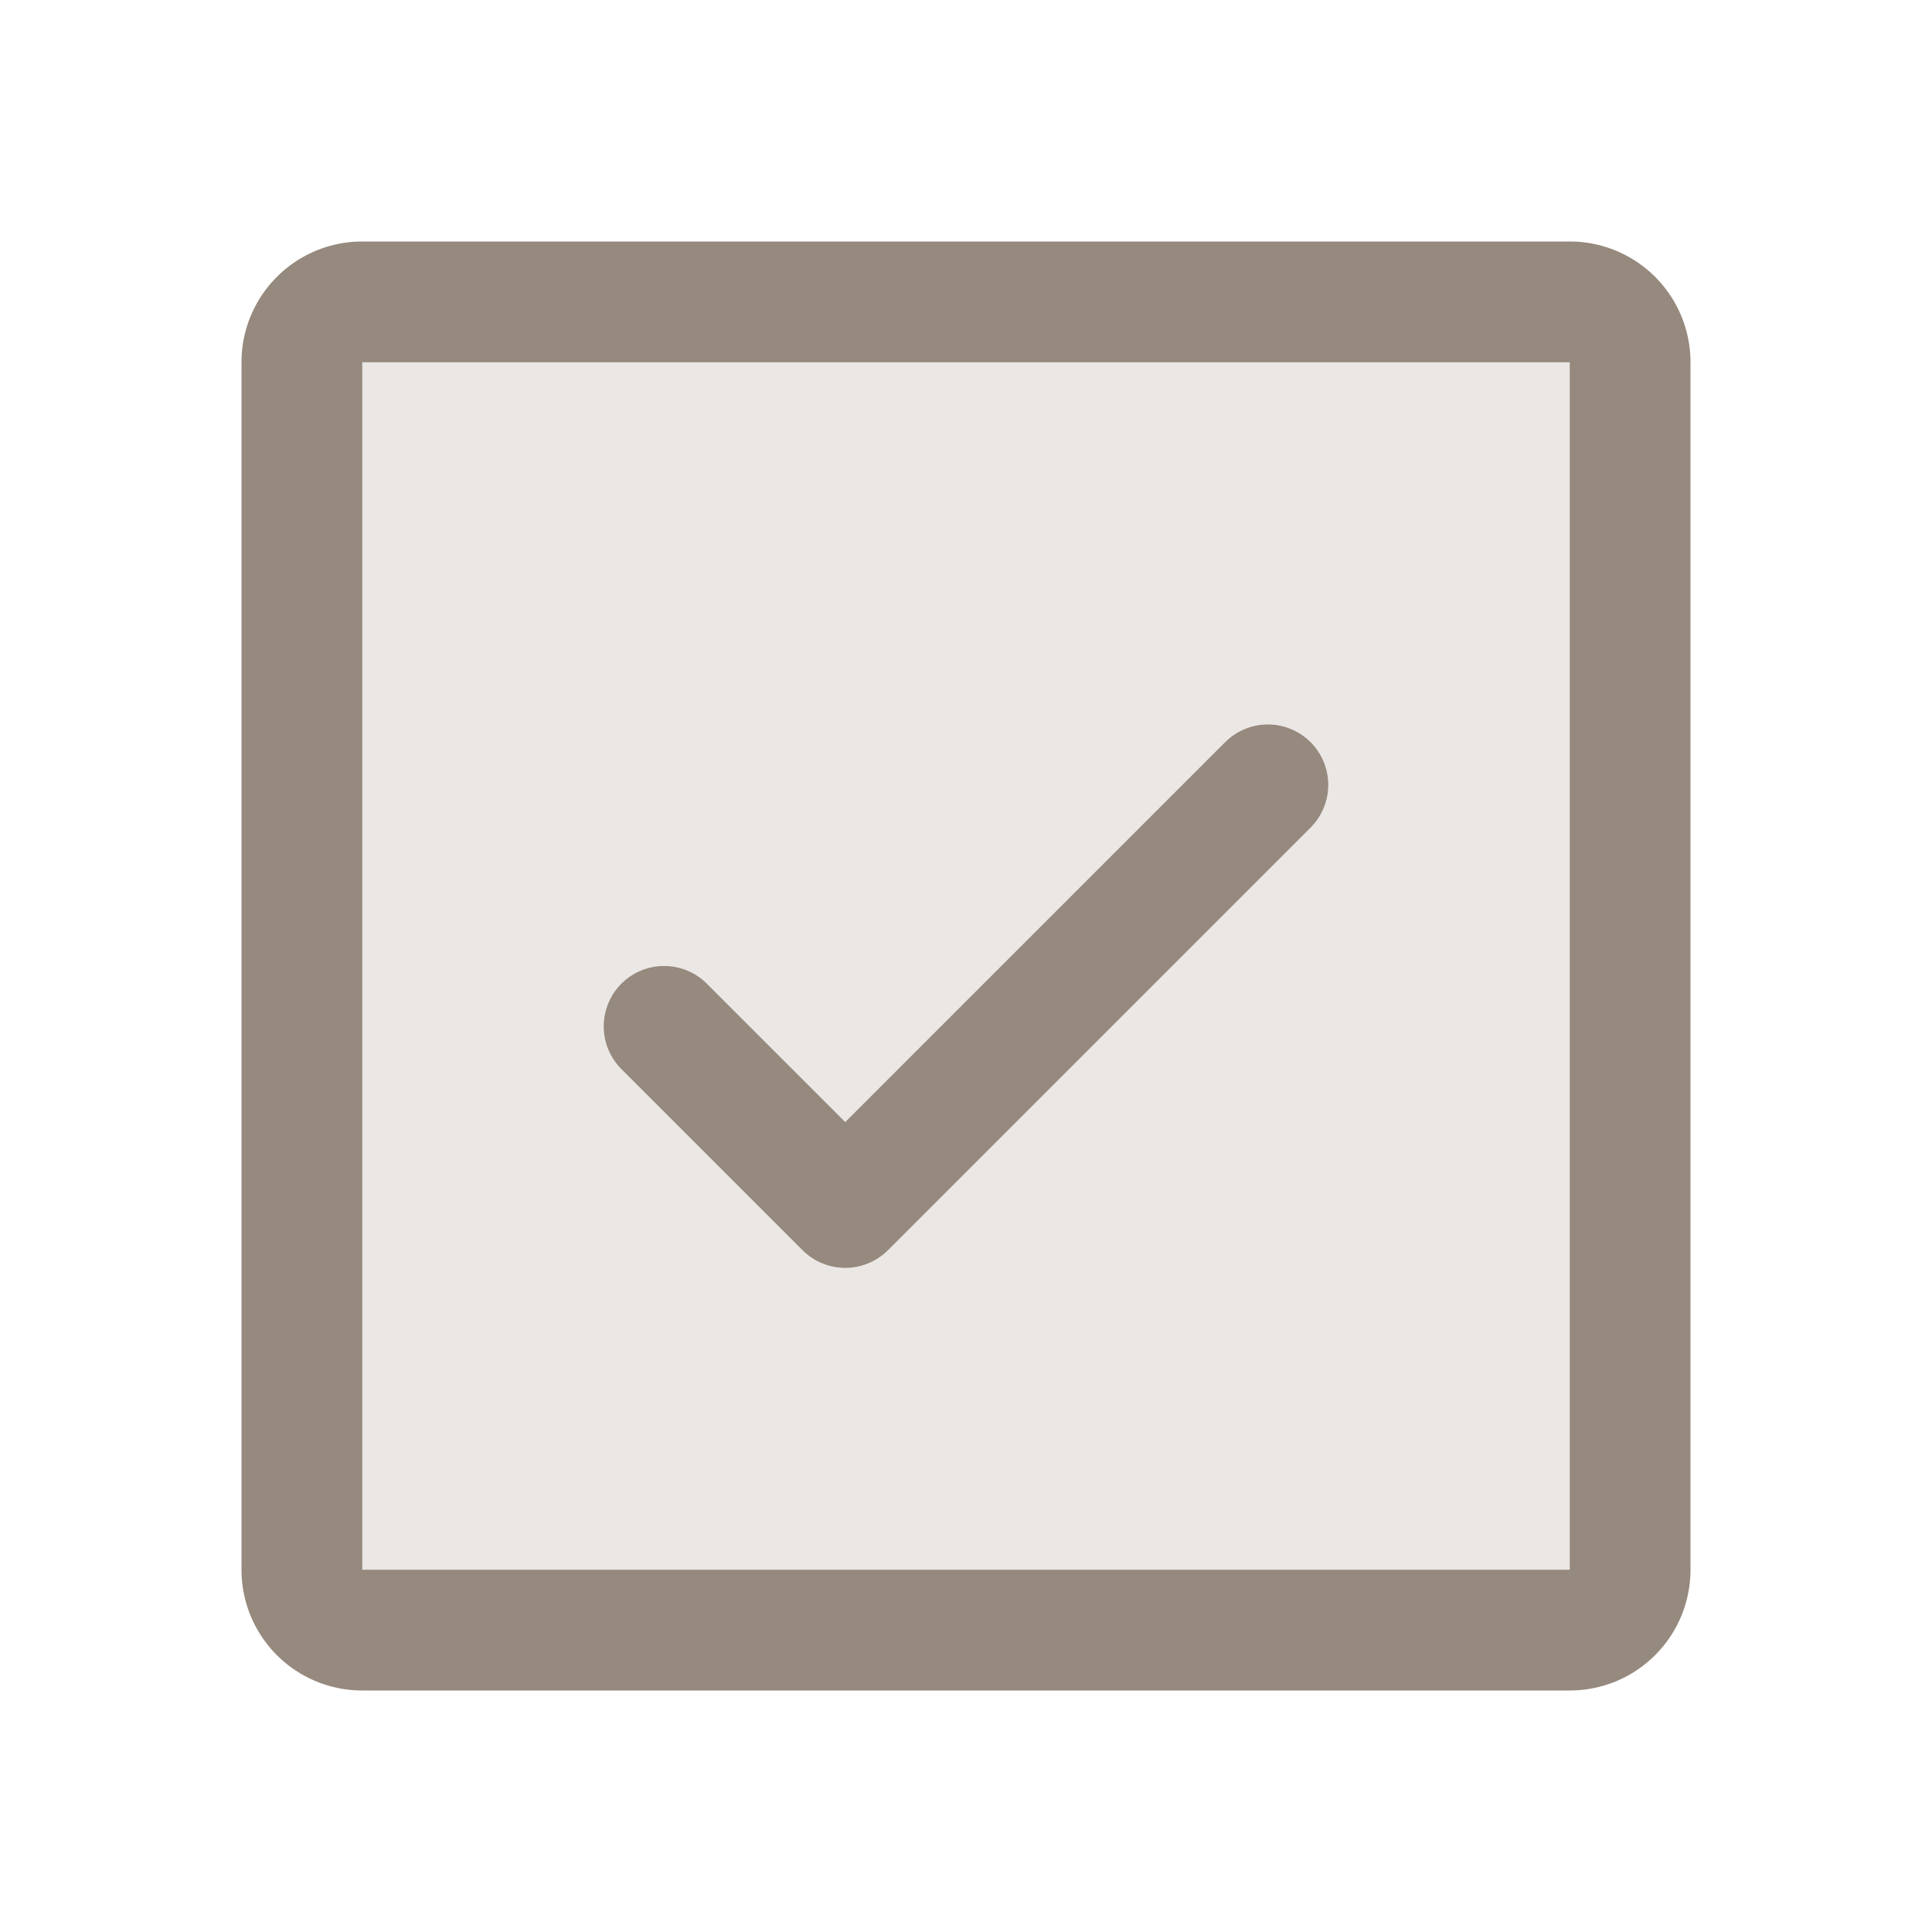
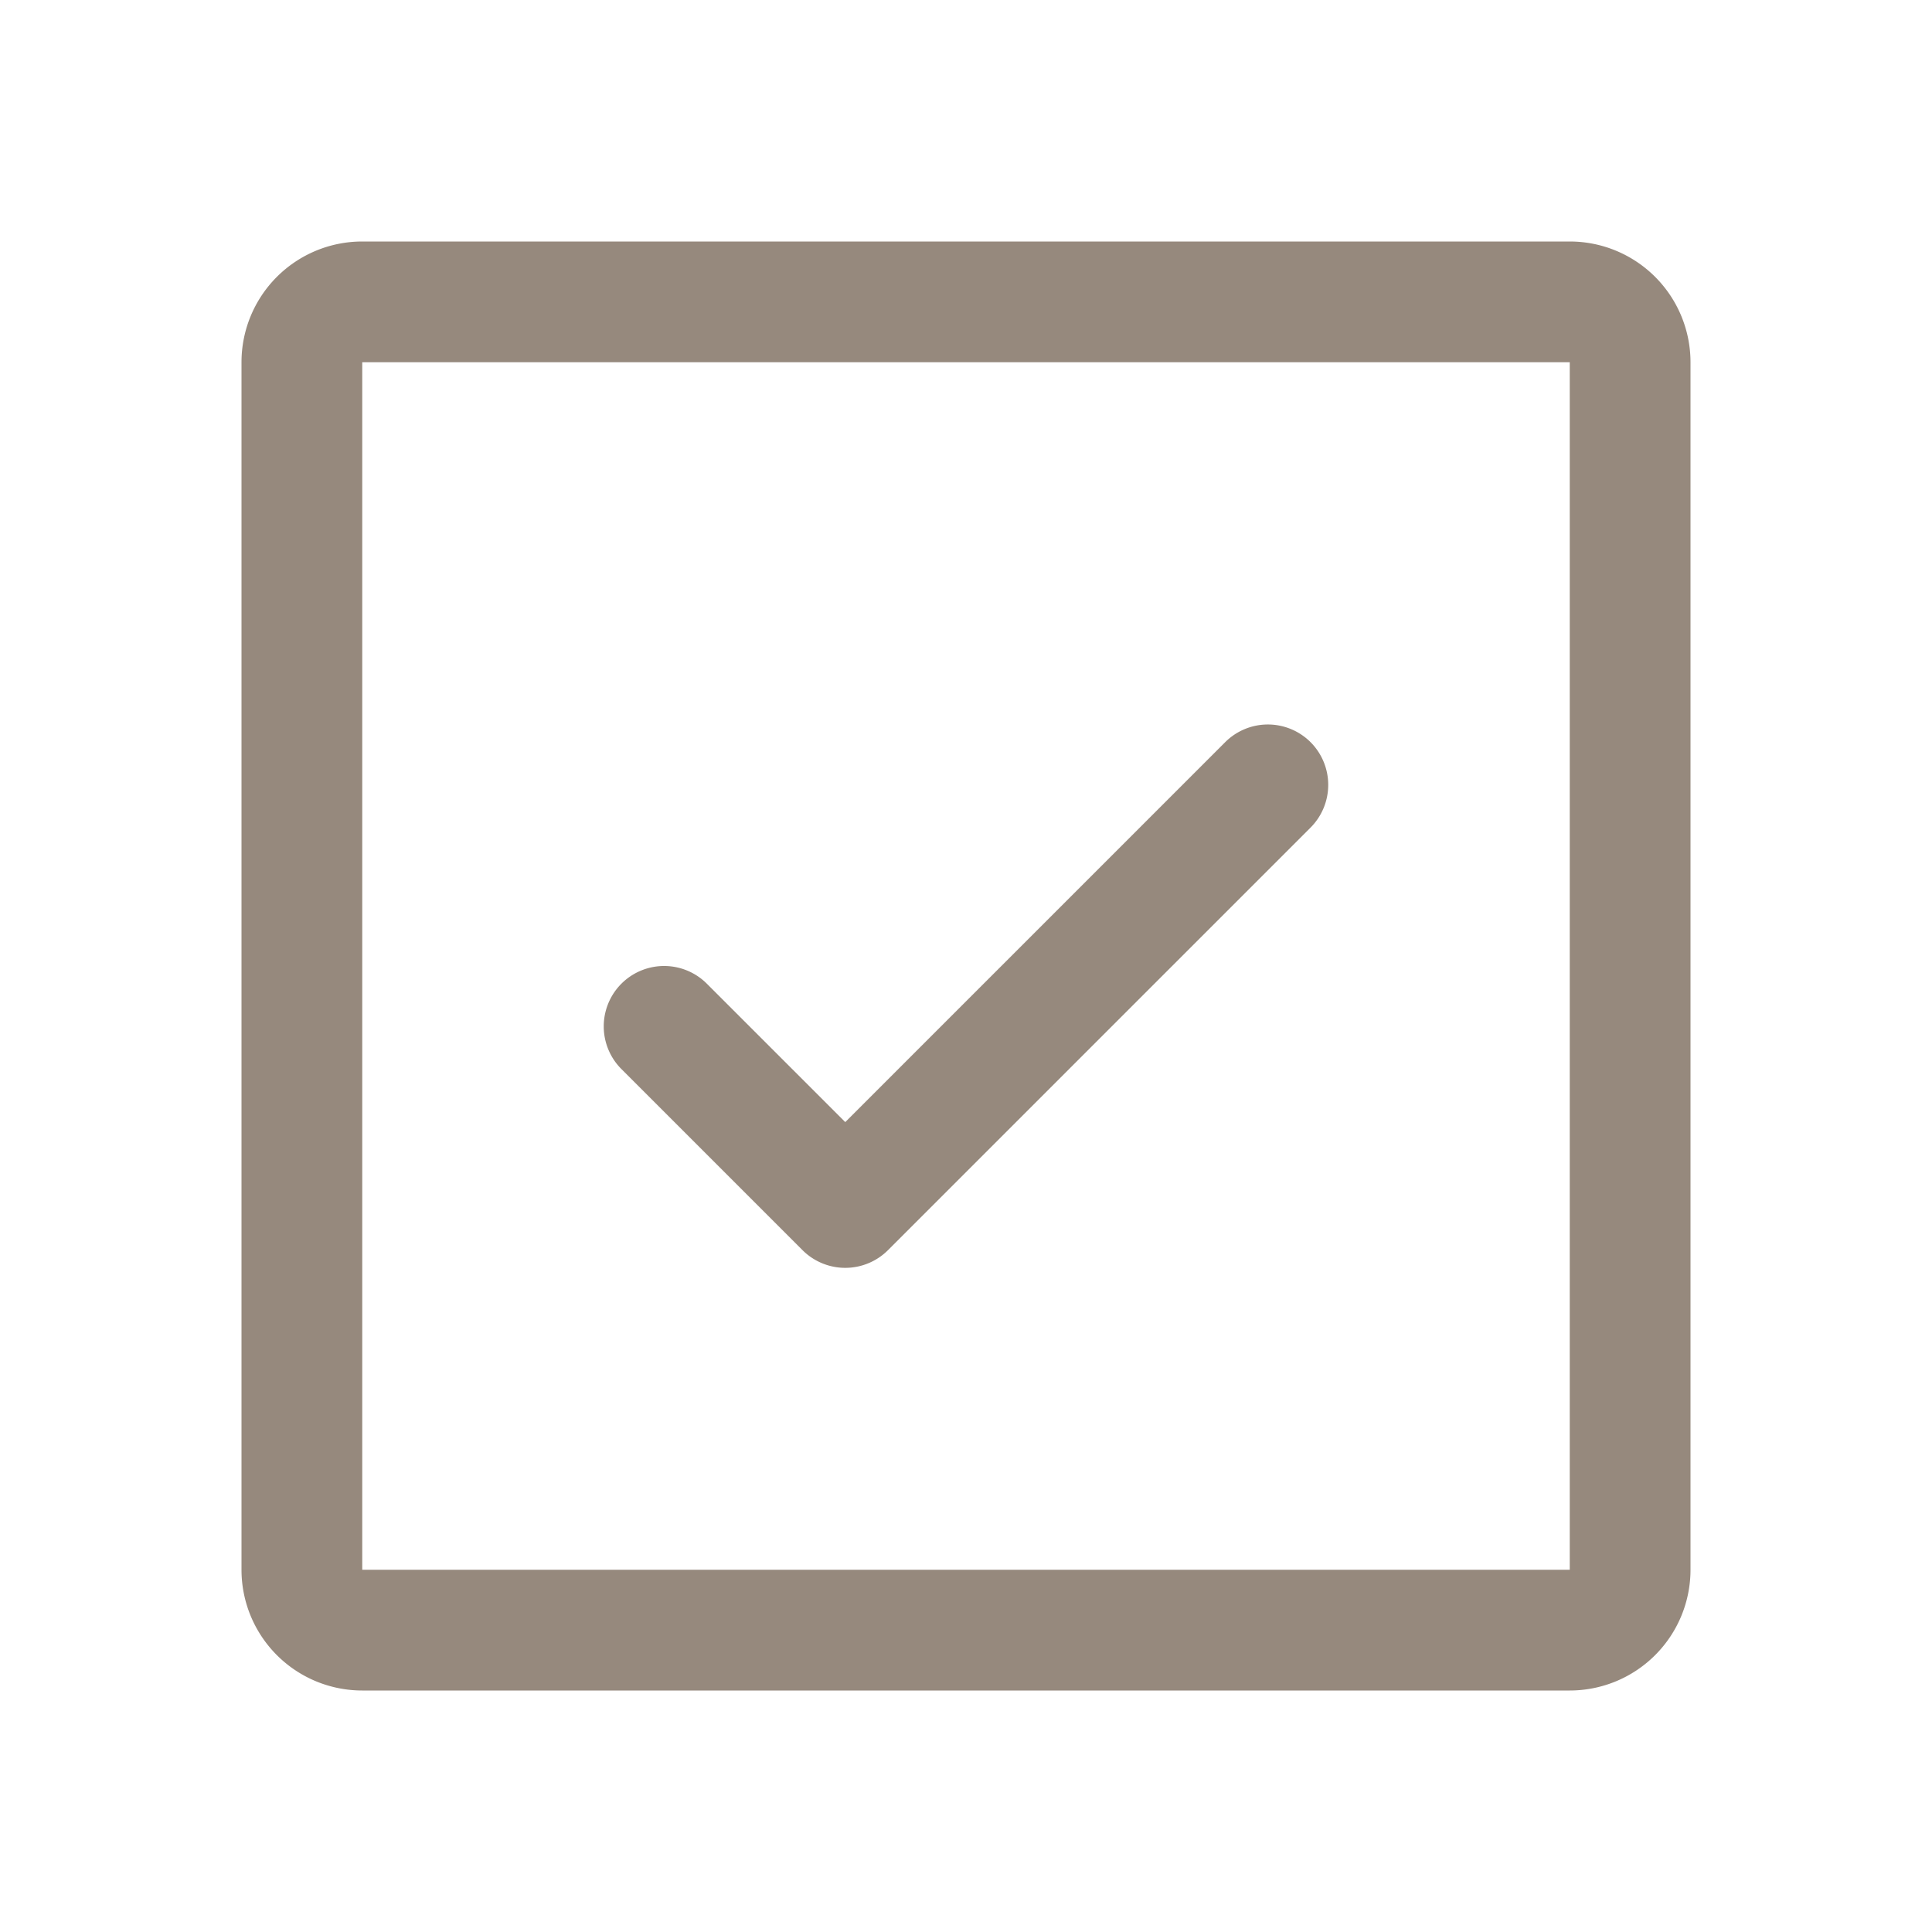
<svg xmlns="http://www.w3.org/2000/svg" width="20" height="20" fill="none">
-   <path fill="#96897D" d="M16.875 3.75v12.5a.624.624 0 0 1-.625.625H3.75a.625.625 0 0 1-.625-.625V3.75a.625.625 0 0 1 .625-.625h12.5a.625.625 0 0 1 .625.625Z" opacity=".2" />
  <path fill="#96897D" d="M13.567 7.683a.626.626 0 0 1 0 .884l-4.375 4.375a.626.626 0 0 1-.884 0l-1.875-1.875a.625.625 0 0 1 .884-.884l1.433 1.433 3.933-3.933a.625.625 0 0 1 .884 0ZM17.5 3.75v12.5a1.25 1.25 0 0 1-1.25 1.25H3.75a1.25 1.25 0 0 1-1.25-1.25V3.75A1.25 1.25 0 0 1 3.75 2.5h12.5a1.25 1.25 0 0 1 1.25 1.25Zm-1.25 12.5V3.75H3.75v12.5h12.5Z" />
</svg>